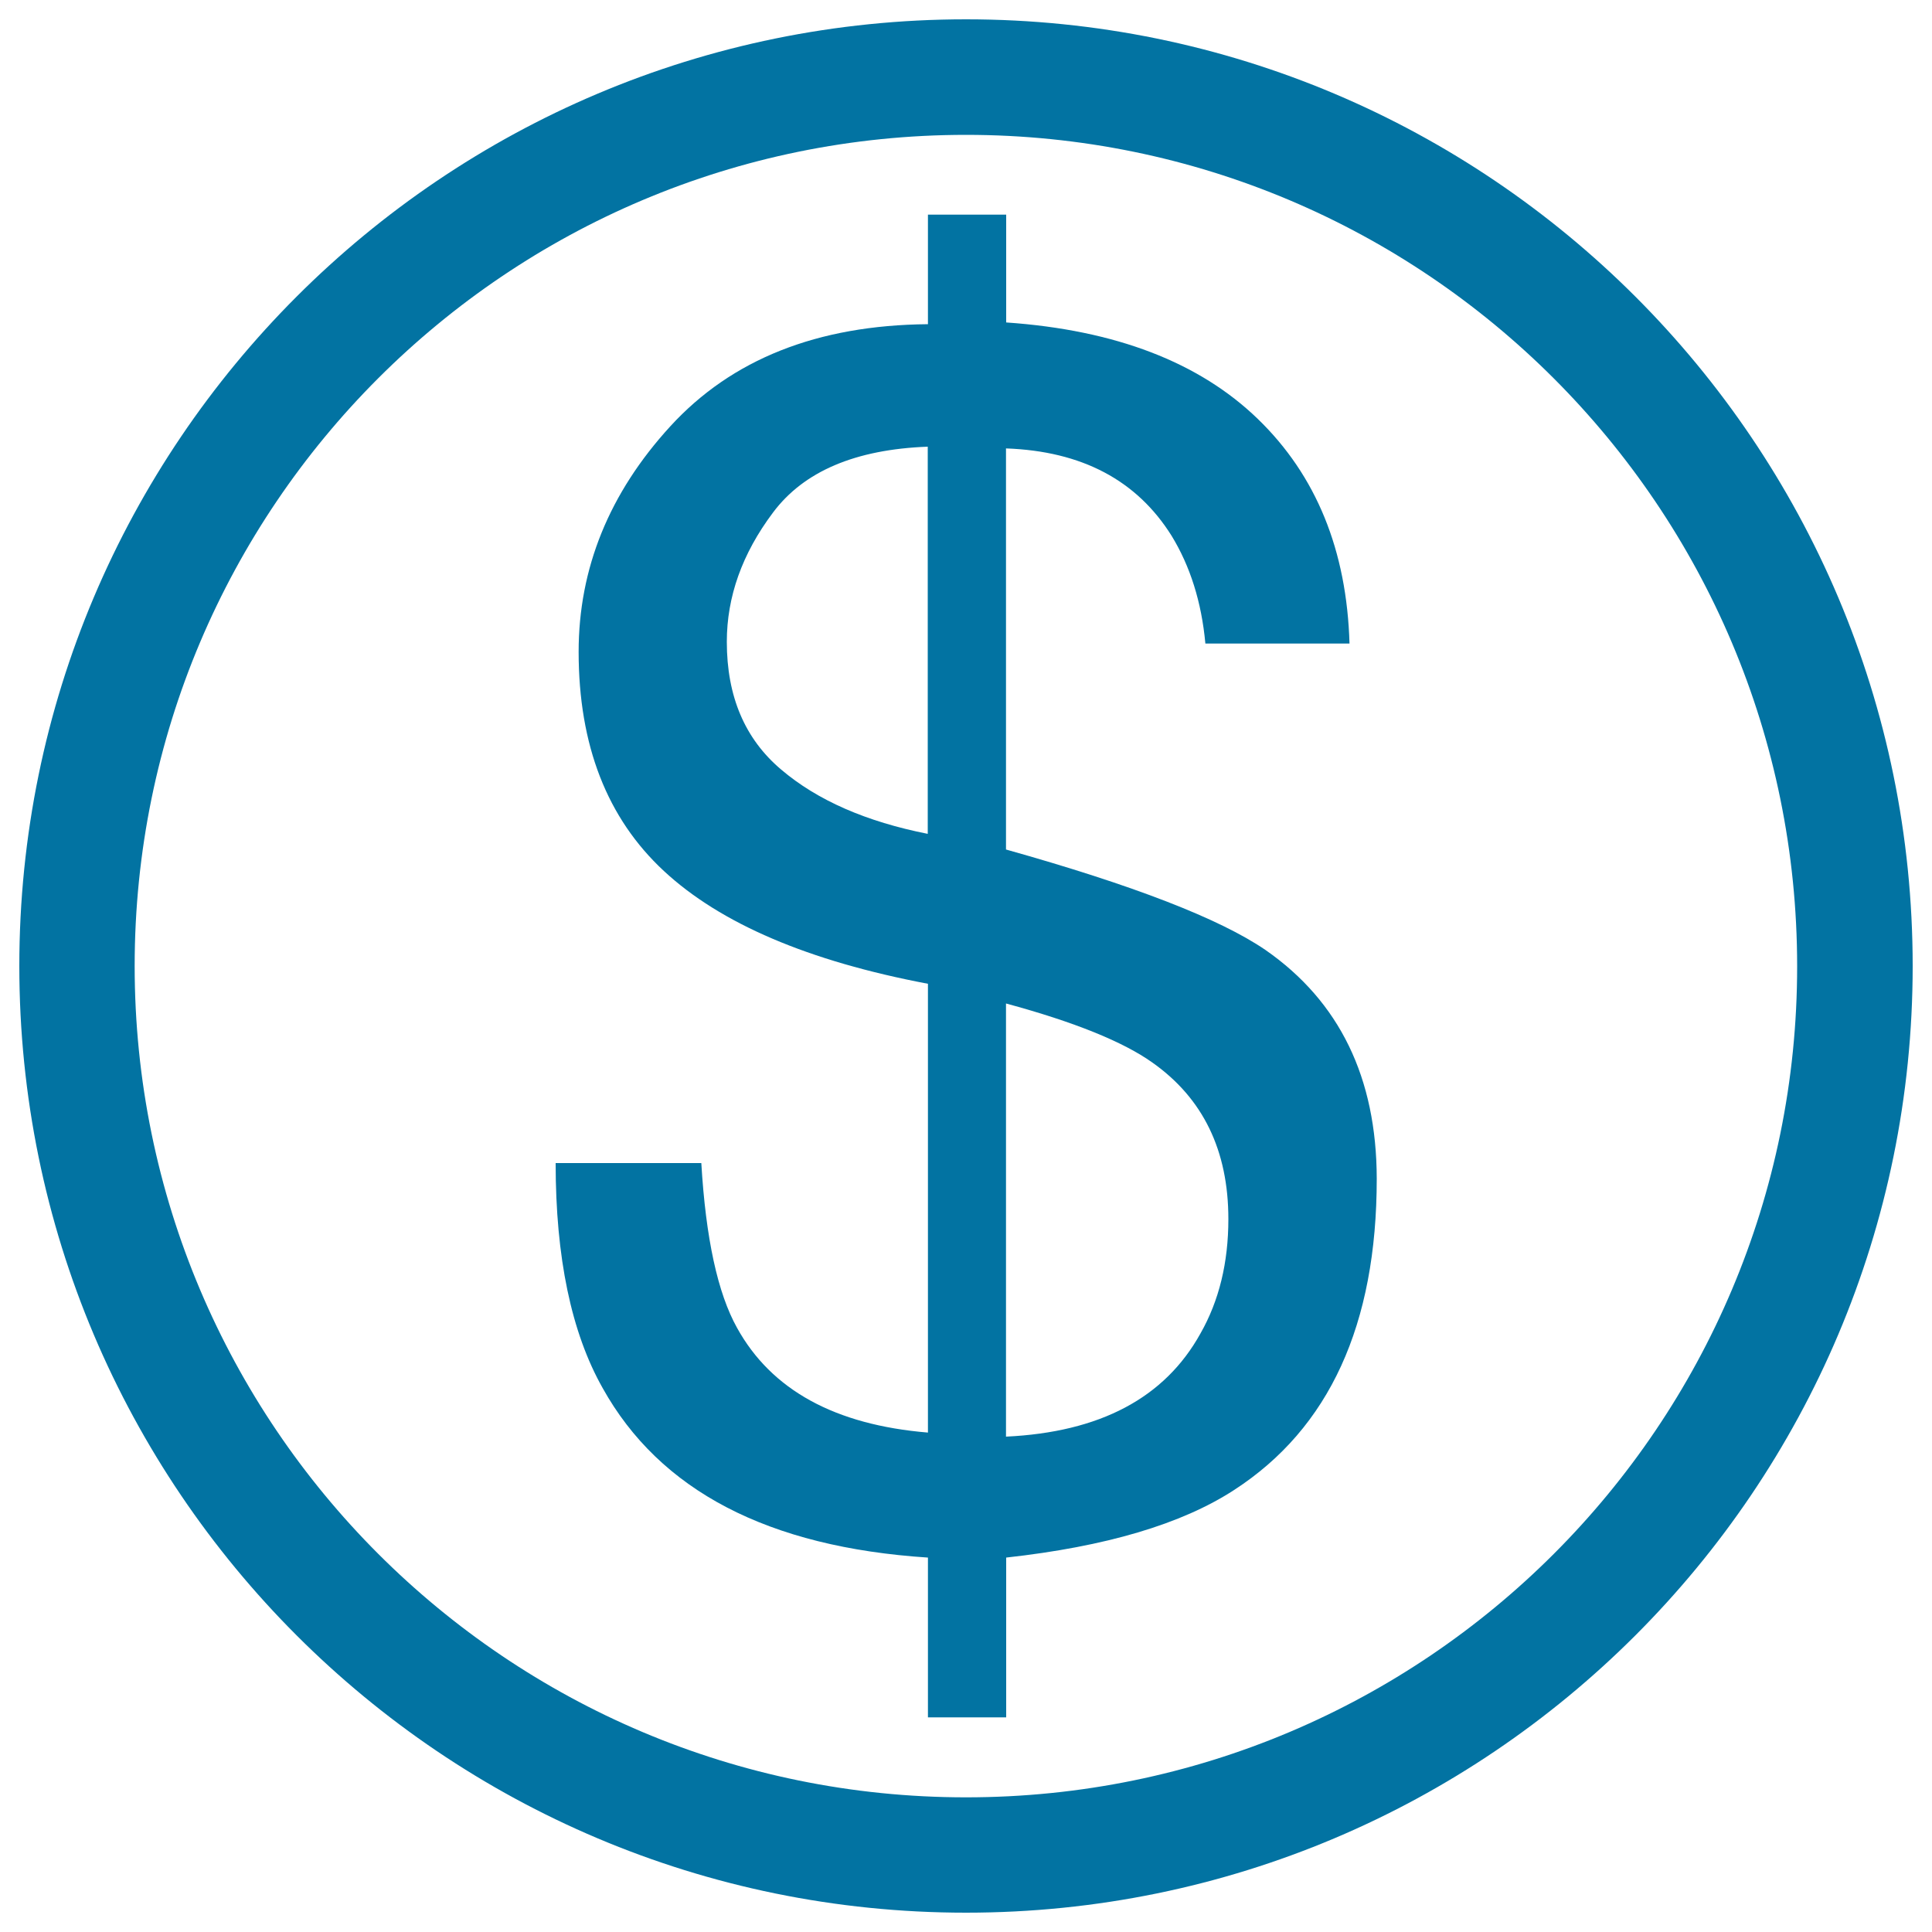
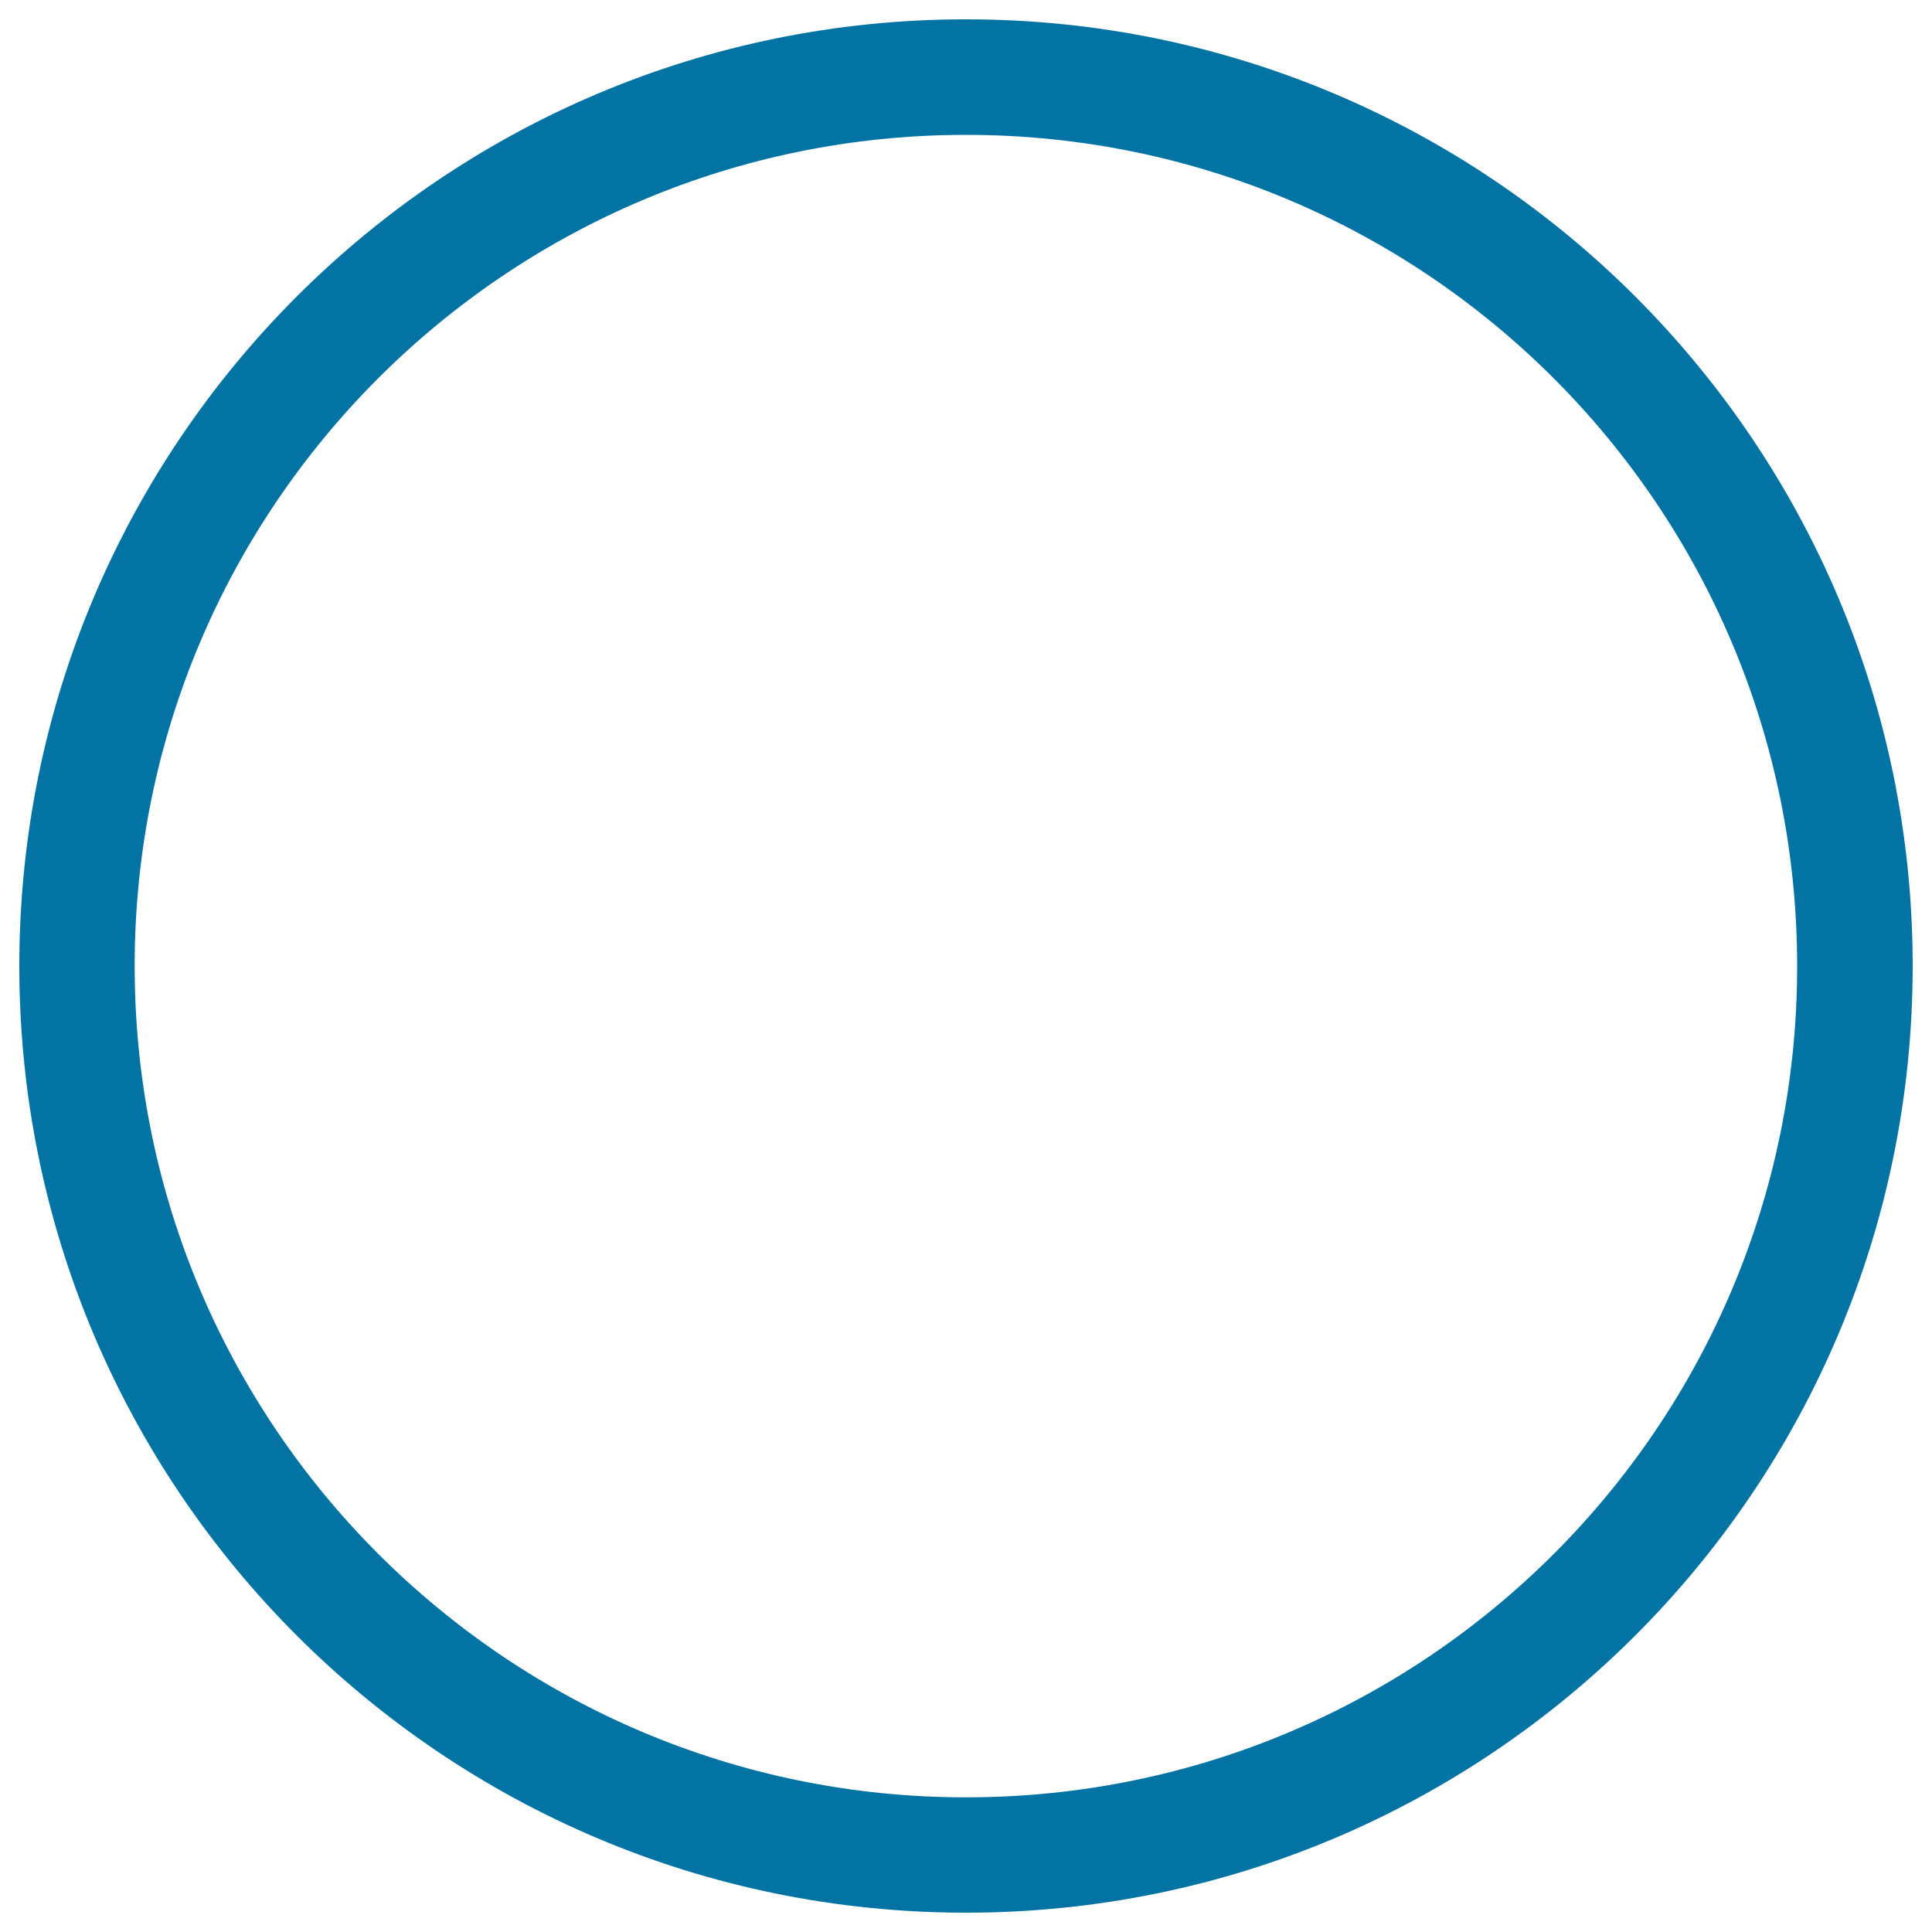
<svg xmlns="http://www.w3.org/2000/svg" viewBox="0 0 1000 1000" style="fill:#0273a2">
  <title>Dollar Symbol On Circle SVG icon</title>
  <g>
    <g>
      <path d="M500,10C229.4,10,10,229.4,10,500c0,270.6,219.4,490,490,490c270.6,0,490-219.4,490-490C990,229.4,770.6,10,500,10z M500,930.3C262.4,930.3,69.7,737.6,69.7,500C69.7,262.4,262.4,69.8,500,69.8c237.6,0,430.2,192.6,430.2,430.3C930.3,737.6,737.7,930.3,500,930.3z" />
-       <path d="M655,491.7c-23.7-16.2-68.4-33.5-134.3-52V232.1c39.3,1.4,67.7,16.5,85.7,45.2c9.6,15.7,15.5,34.2,17.5,55.8h74.6c-1.4-48.2-17.2-87-47.5-116.3c-30.3-29.3-73.7-46-130.2-49.9v-55.8h-40.5v56.7C423,168.3,378.7,186,347,220.6c-31.7,34.6-47.5,73.6-47.5,116.8c0,48.3,14.7,86.1,44.1,113.4c29.4,27.3,74.9,46.7,136.7,58.4v232.3c-48.1-4-81-22-98.8-54.2c-10-17.9-16.2-46.3-18.5-85.3h-75.4c0,48.9,8.1,87.7,24.3,116.4c29.6,53.2,85.7,82.4,168.4,87.8v82.7h40.5v-82.7c51.5-5.7,90.8-17.3,118-35c49.2-31.9,73.8-85.5,73.8-161.1C712.5,557.9,693.4,518.4,655,491.7z M480.2,431.6c-31.8-6.3-57.1-17.3-75.9-33.3c-18.8-15.9-28.1-37.9-28.1-66.1c0-23.3,7.9-45.6,23.9-66.9c15.9-21.3,42.6-32.7,80.1-34.1V431.6z M621.3,690.3c-18.5,33.3-52,51-100.6,53.3V519.4c35.5,9.6,60.8,19.9,75.8,30.6c26.2,18.5,39.3,45.5,39.3,81C635.8,653.5,631,673.3,621.3,690.3z" />
    </g>
  </g>
</svg>